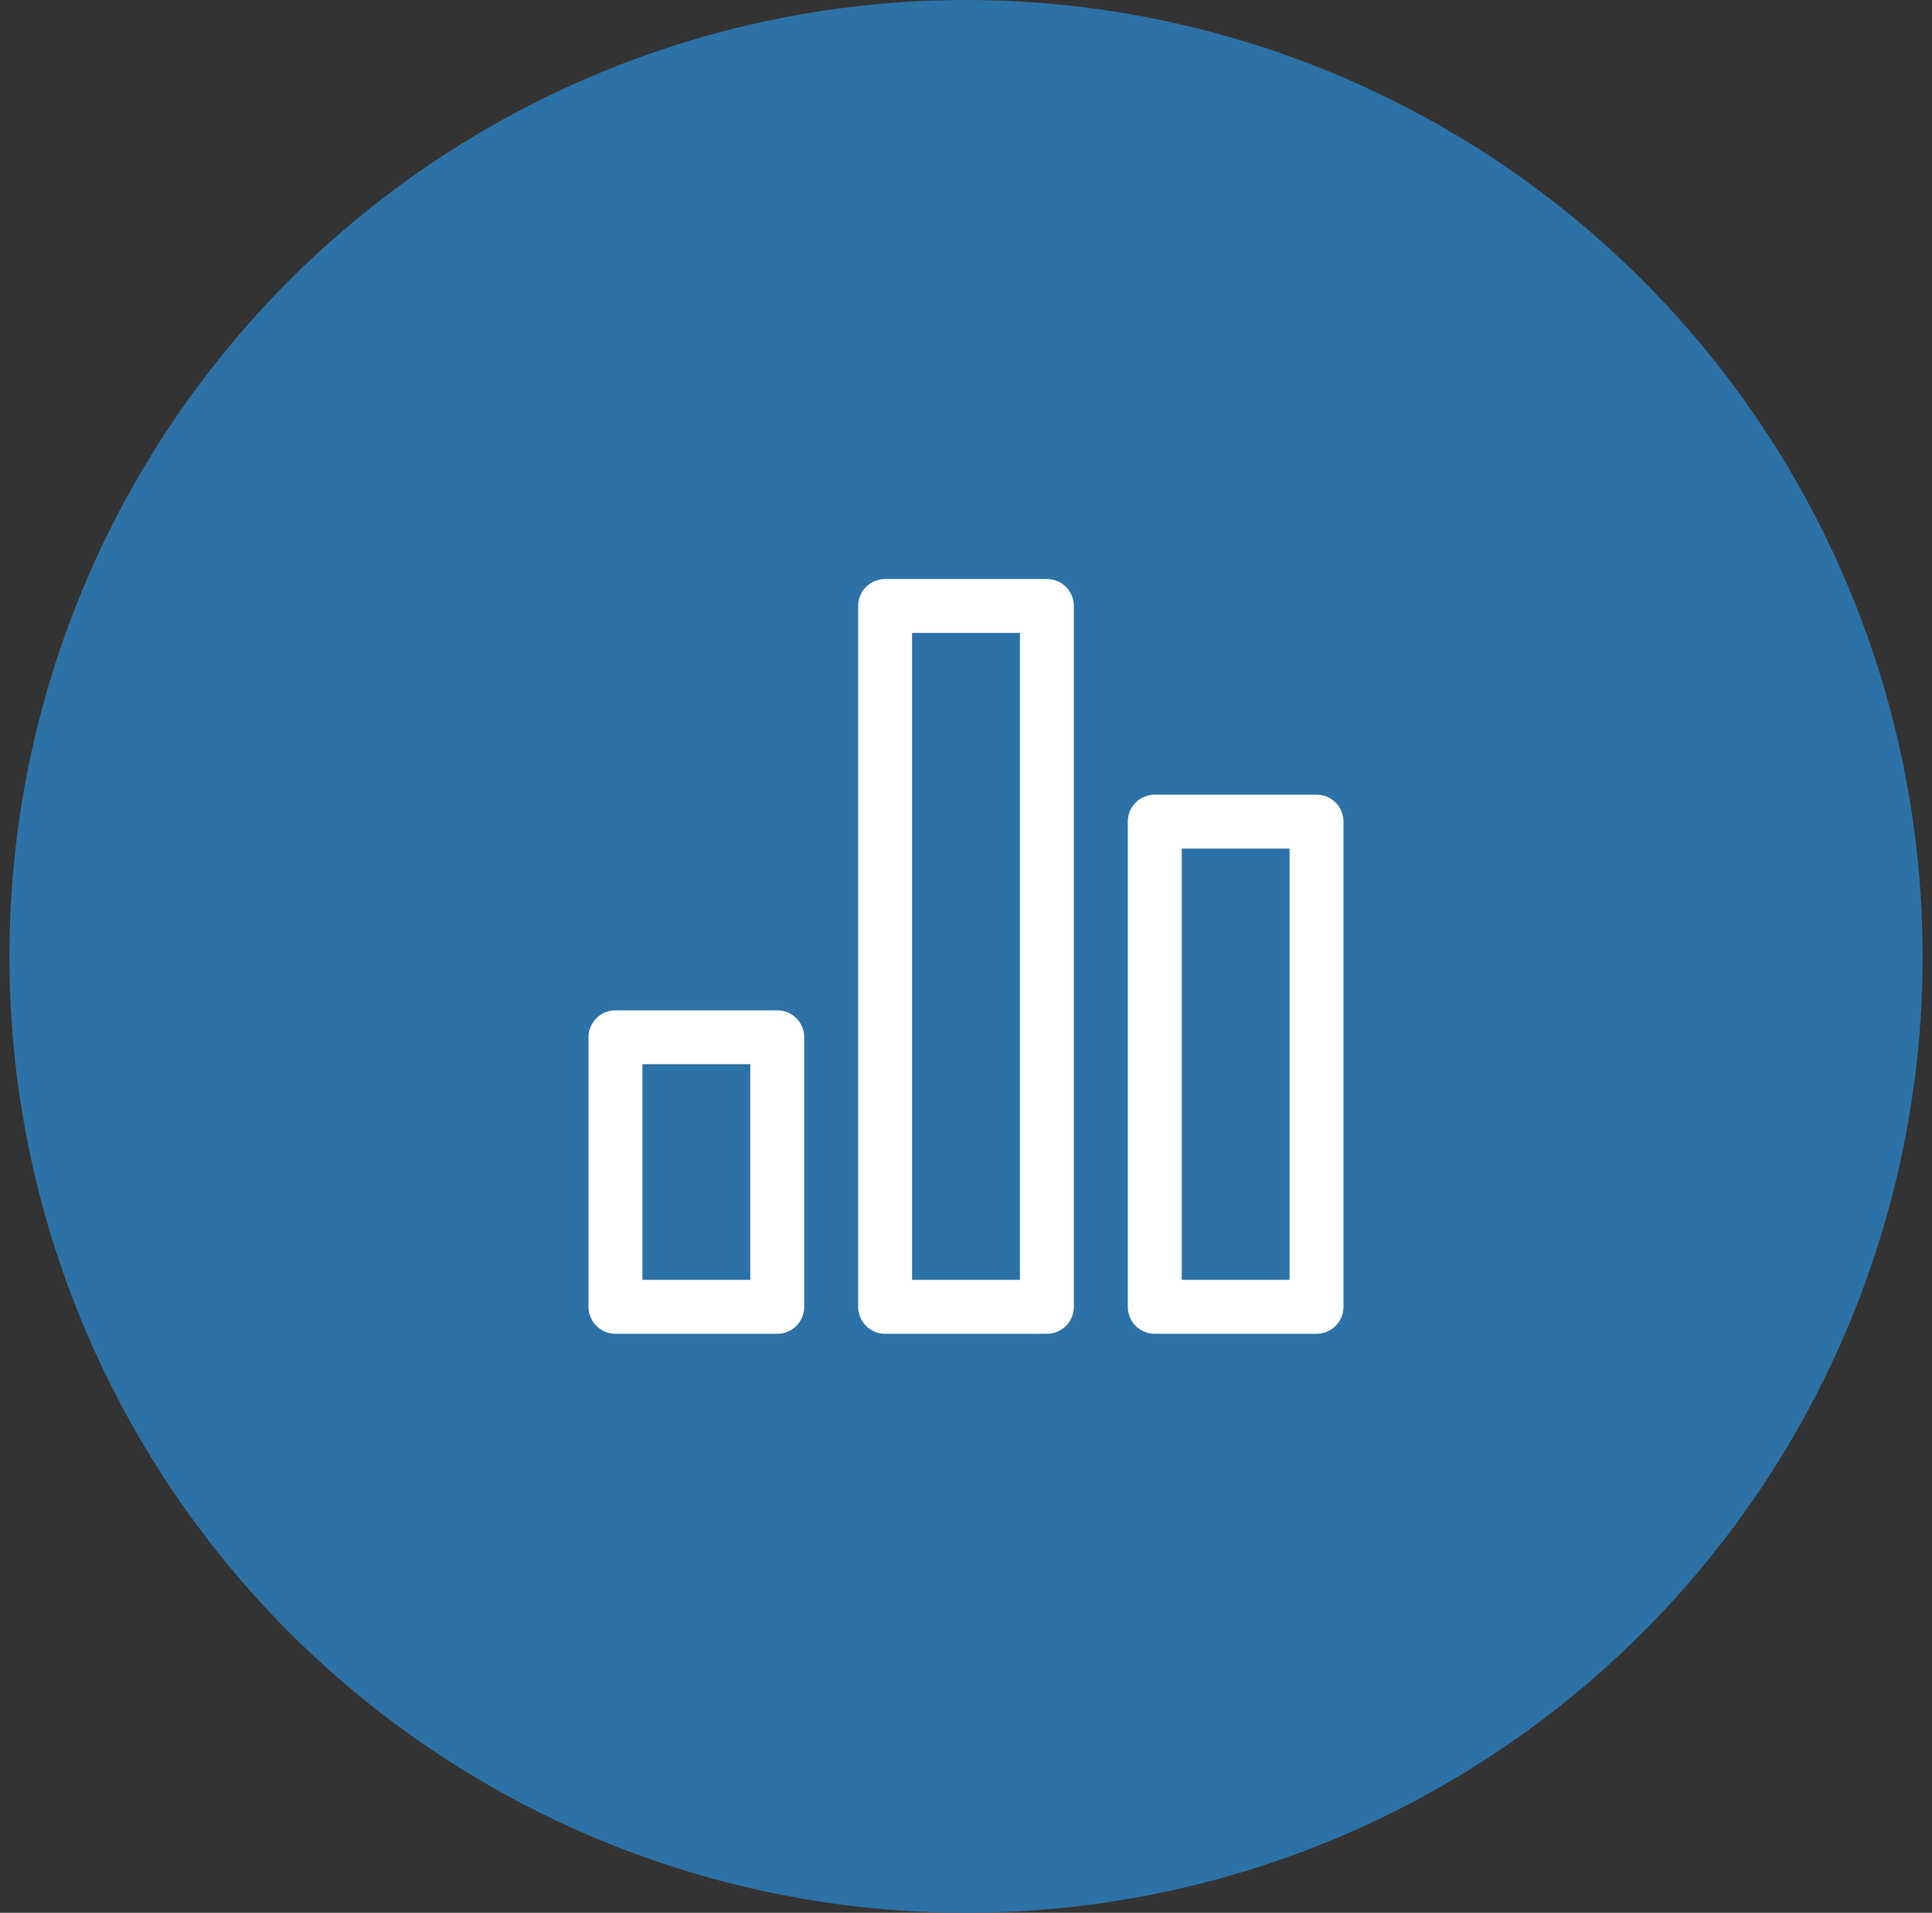
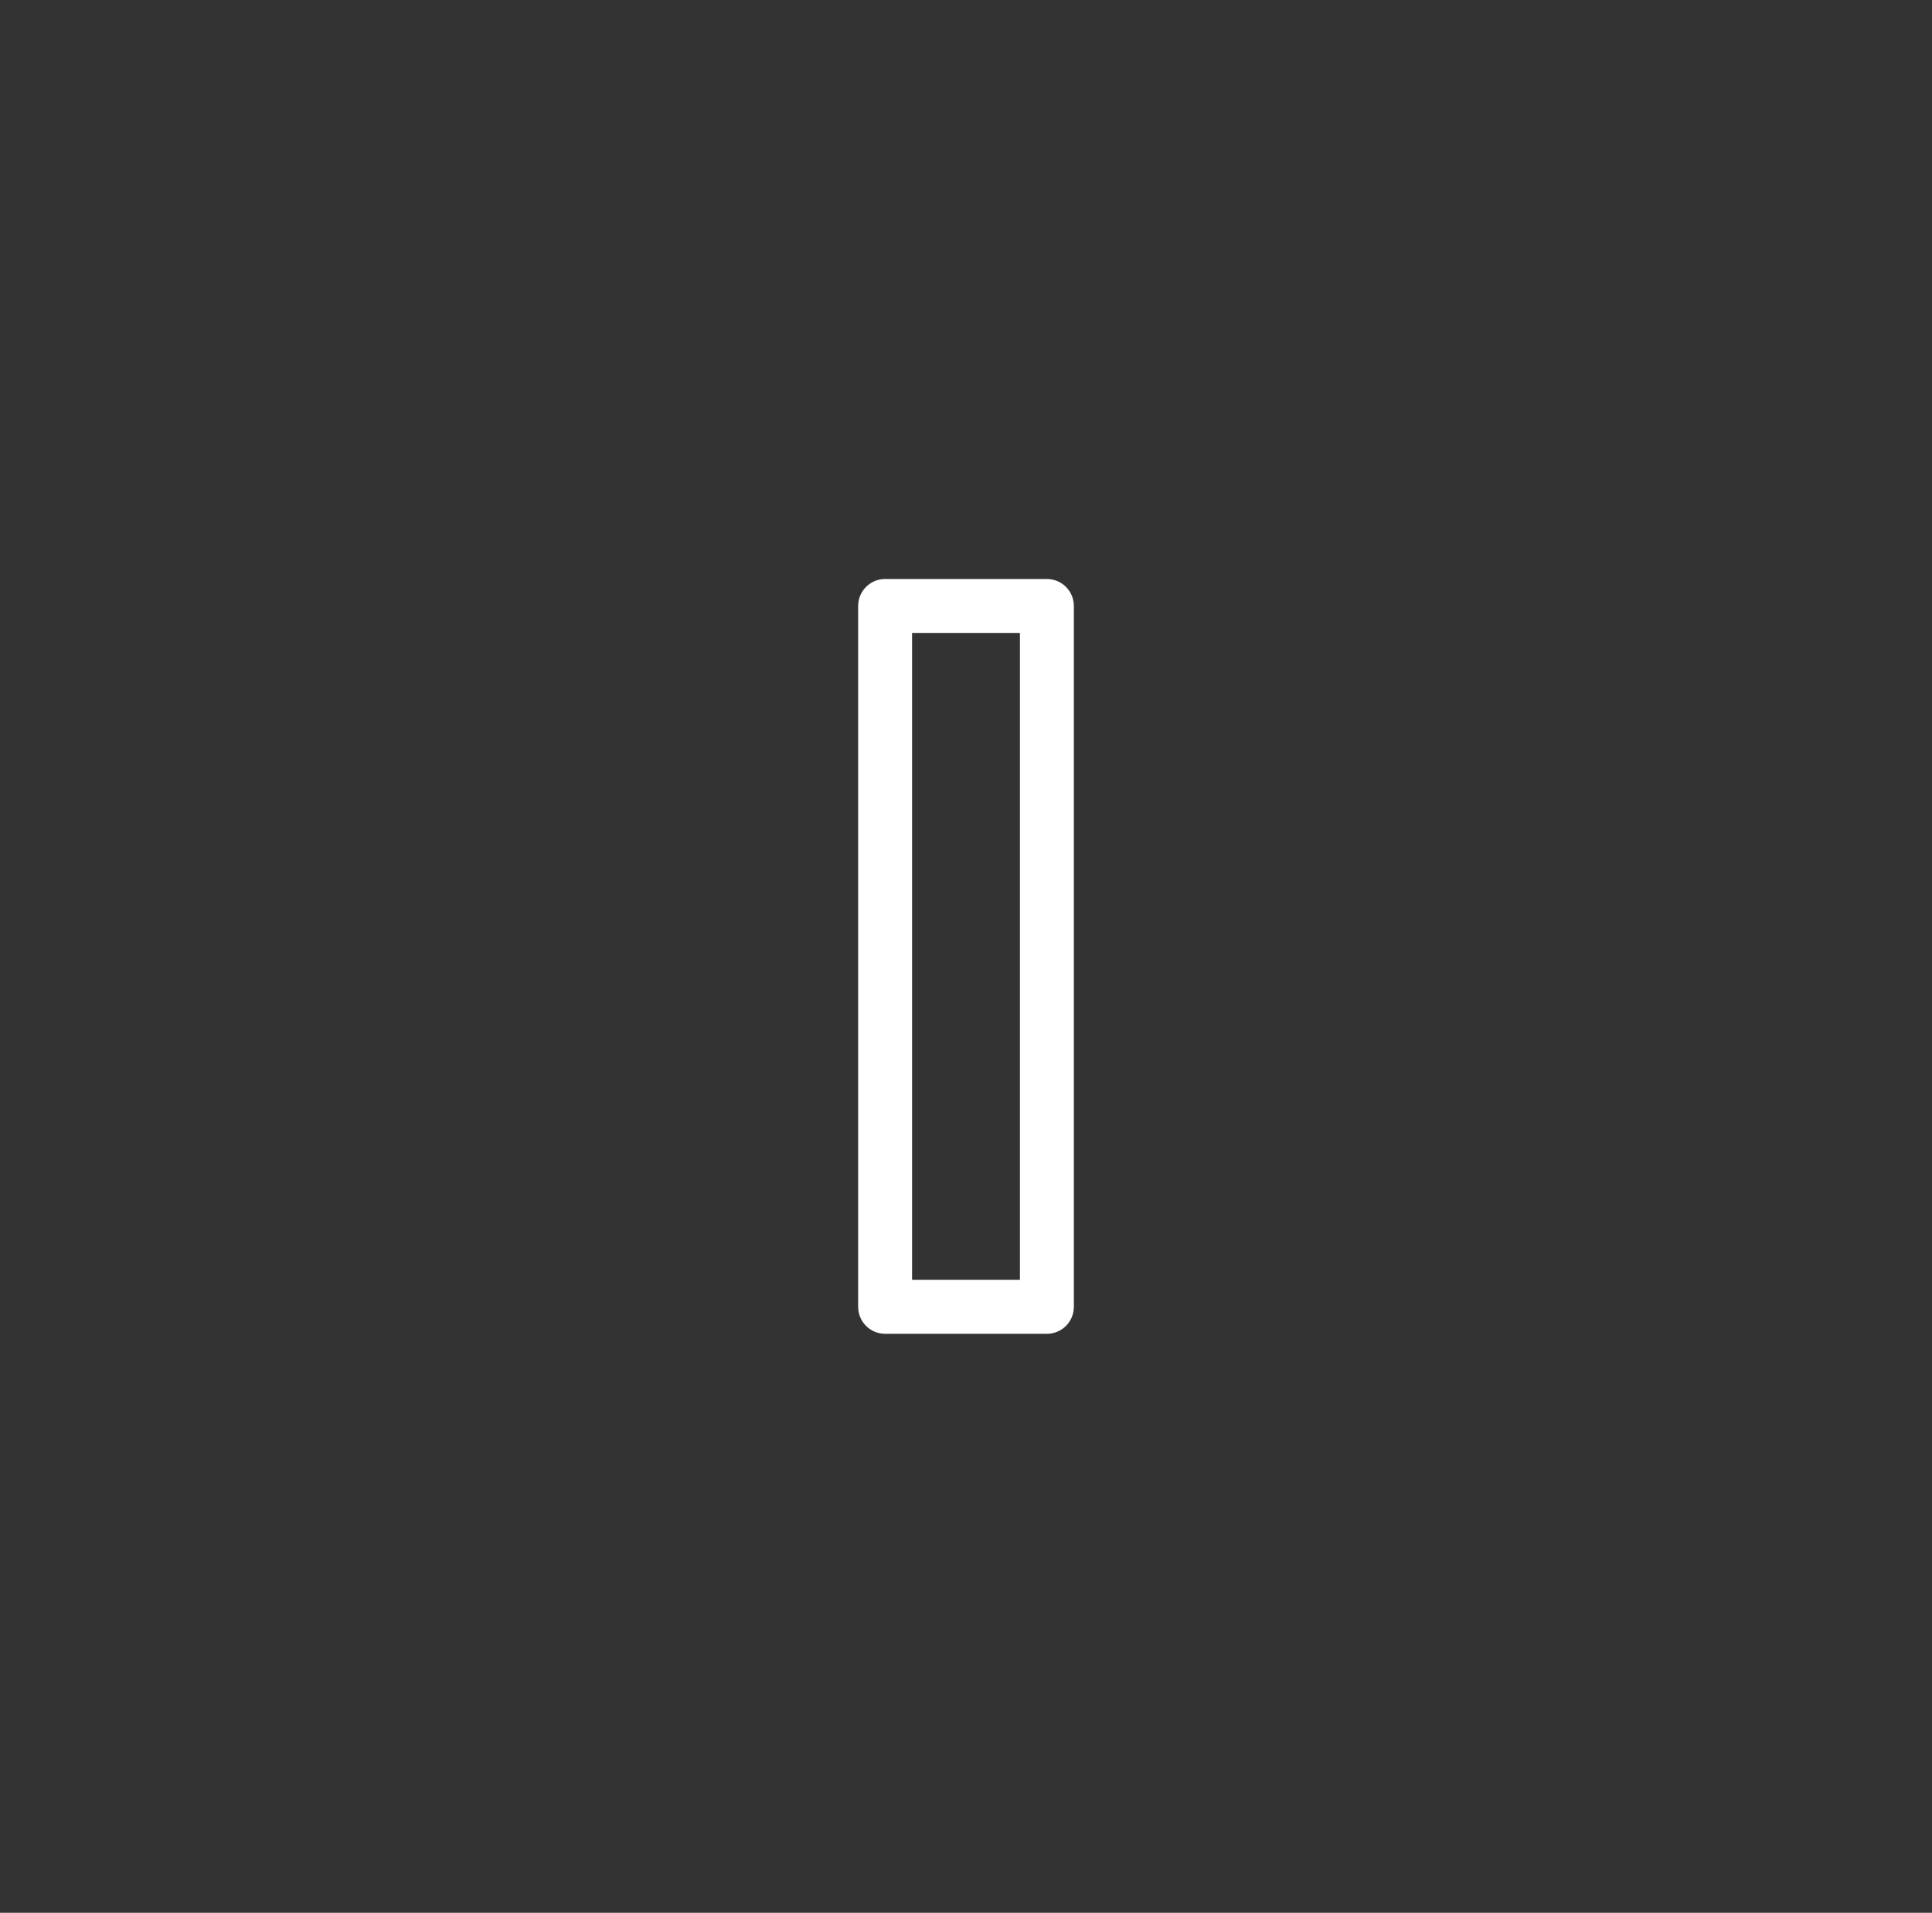
<svg xmlns="http://www.w3.org/2000/svg" width="103" height="102" viewBox="0 0 103 102" fill="none">
  <rect x="0" y="0" width="103" height="102" fill="#333333" stroke="none" />
-   <circle cx="51.5" cy="51" r="51" fill="#2D72A6" />
-   <path d="M41.438 53.875H32.812C32.431 53.875 32.066 54.026 31.796 54.296C31.526 54.566 31.375 54.931 31.375 55.312V69.688C31.375 70.069 31.526 70.434 31.796 70.704C32.066 70.974 32.431 71.125 32.812 71.125H41.438C41.819 71.125 42.184 70.974 42.454 70.704C42.724 70.434 42.875 70.069 42.875 69.688V55.312C42.875 54.931 42.724 54.566 42.454 54.296C42.184 54.026 41.819 53.875 41.438 53.875ZM40 68.25H34.25V56.75H40V68.25Z" fill="white" />
-   <path d="M70.188 42.375H61.562C61.181 42.375 60.816 42.526 60.546 42.796C60.276 43.066 60.125 43.431 60.125 43.812V69.688C60.125 70.069 60.276 70.434 60.546 70.704C60.816 70.974 61.181 71.125 61.562 71.125H70.188C70.569 71.125 70.934 70.974 71.204 70.704C71.474 70.434 71.625 70.069 71.625 69.688V43.812C71.625 43.431 71.474 43.066 71.204 42.796C70.934 42.526 70.569 42.375 70.188 42.375ZM68.75 68.25H63V45.25H68.75V68.25Z" fill="white" />
  <path d="M55.812 30.875H47.188C46.806 30.875 46.441 31.026 46.171 31.296C45.901 31.566 45.75 31.931 45.75 32.312V69.688C45.75 70.069 45.901 70.434 46.171 70.704C46.441 70.974 46.806 71.125 47.188 71.125H55.812C56.194 71.125 56.559 70.974 56.829 70.704C57.099 70.434 57.25 70.069 57.25 69.688V32.312C57.25 31.931 57.099 31.566 56.829 31.296C56.559 31.026 56.194 30.875 55.812 30.875ZM54.375 68.25H48.625V33.75H54.375V68.25Z" fill="white" />
</svg>